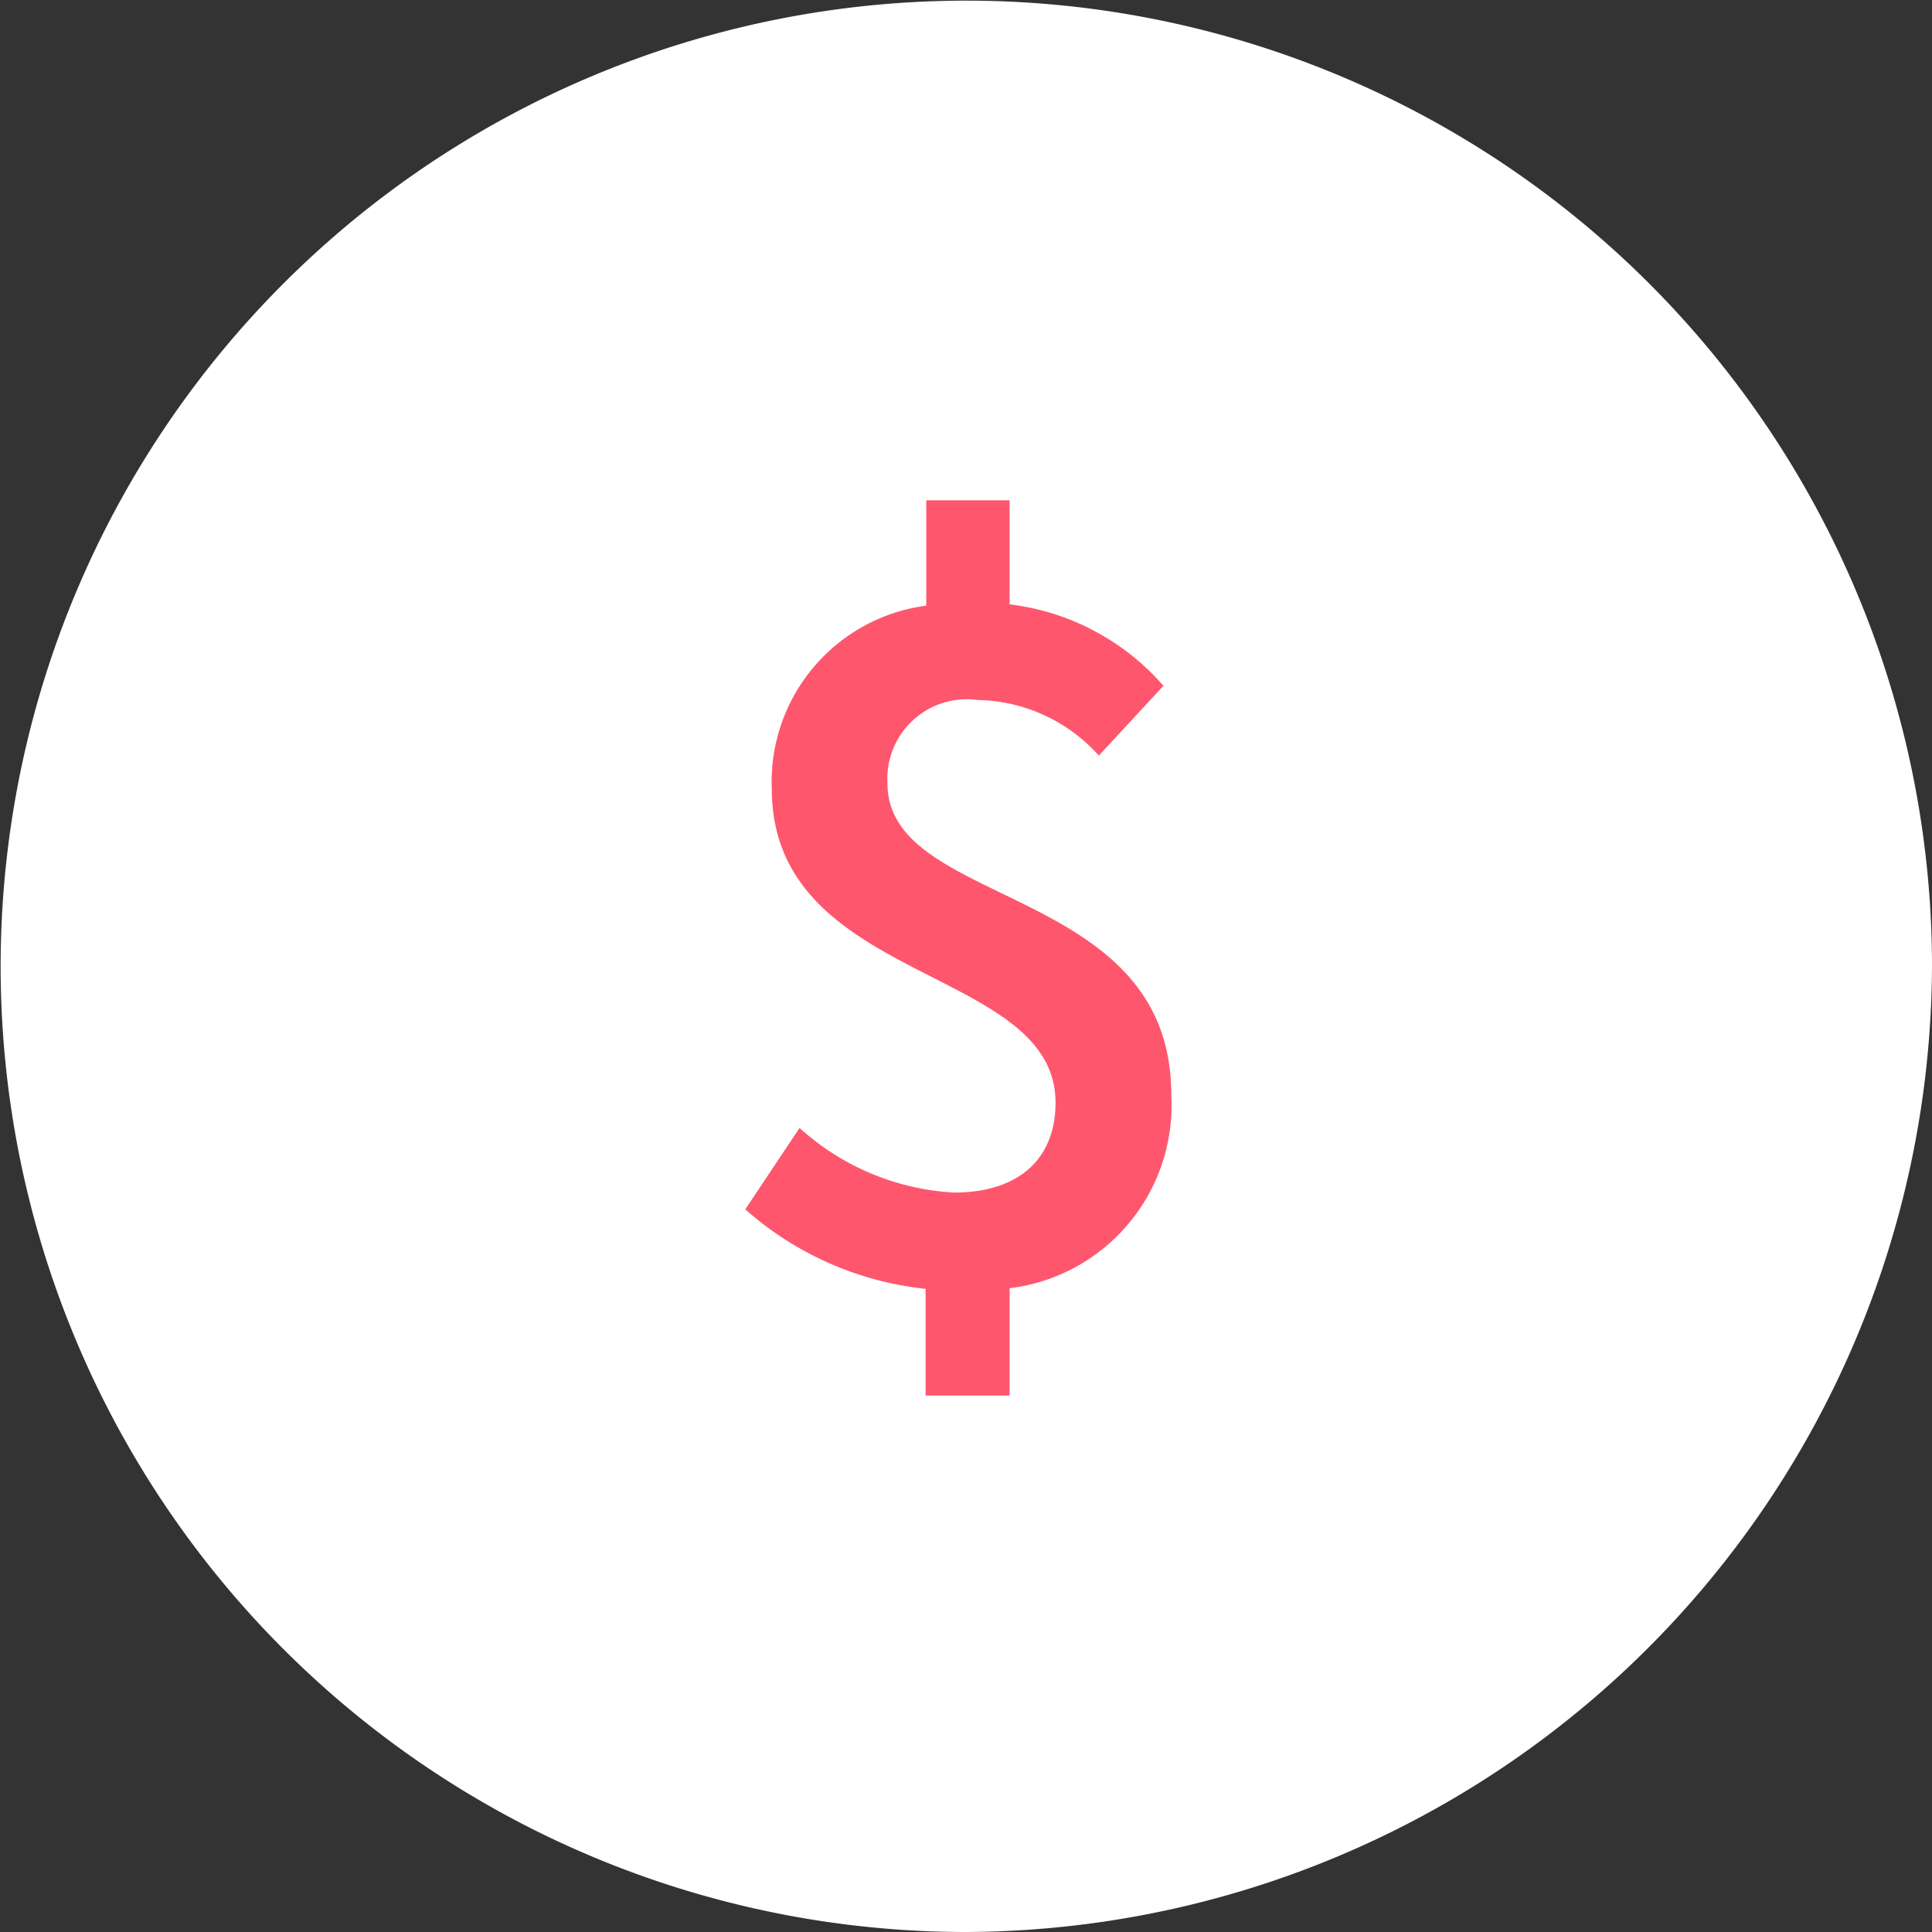
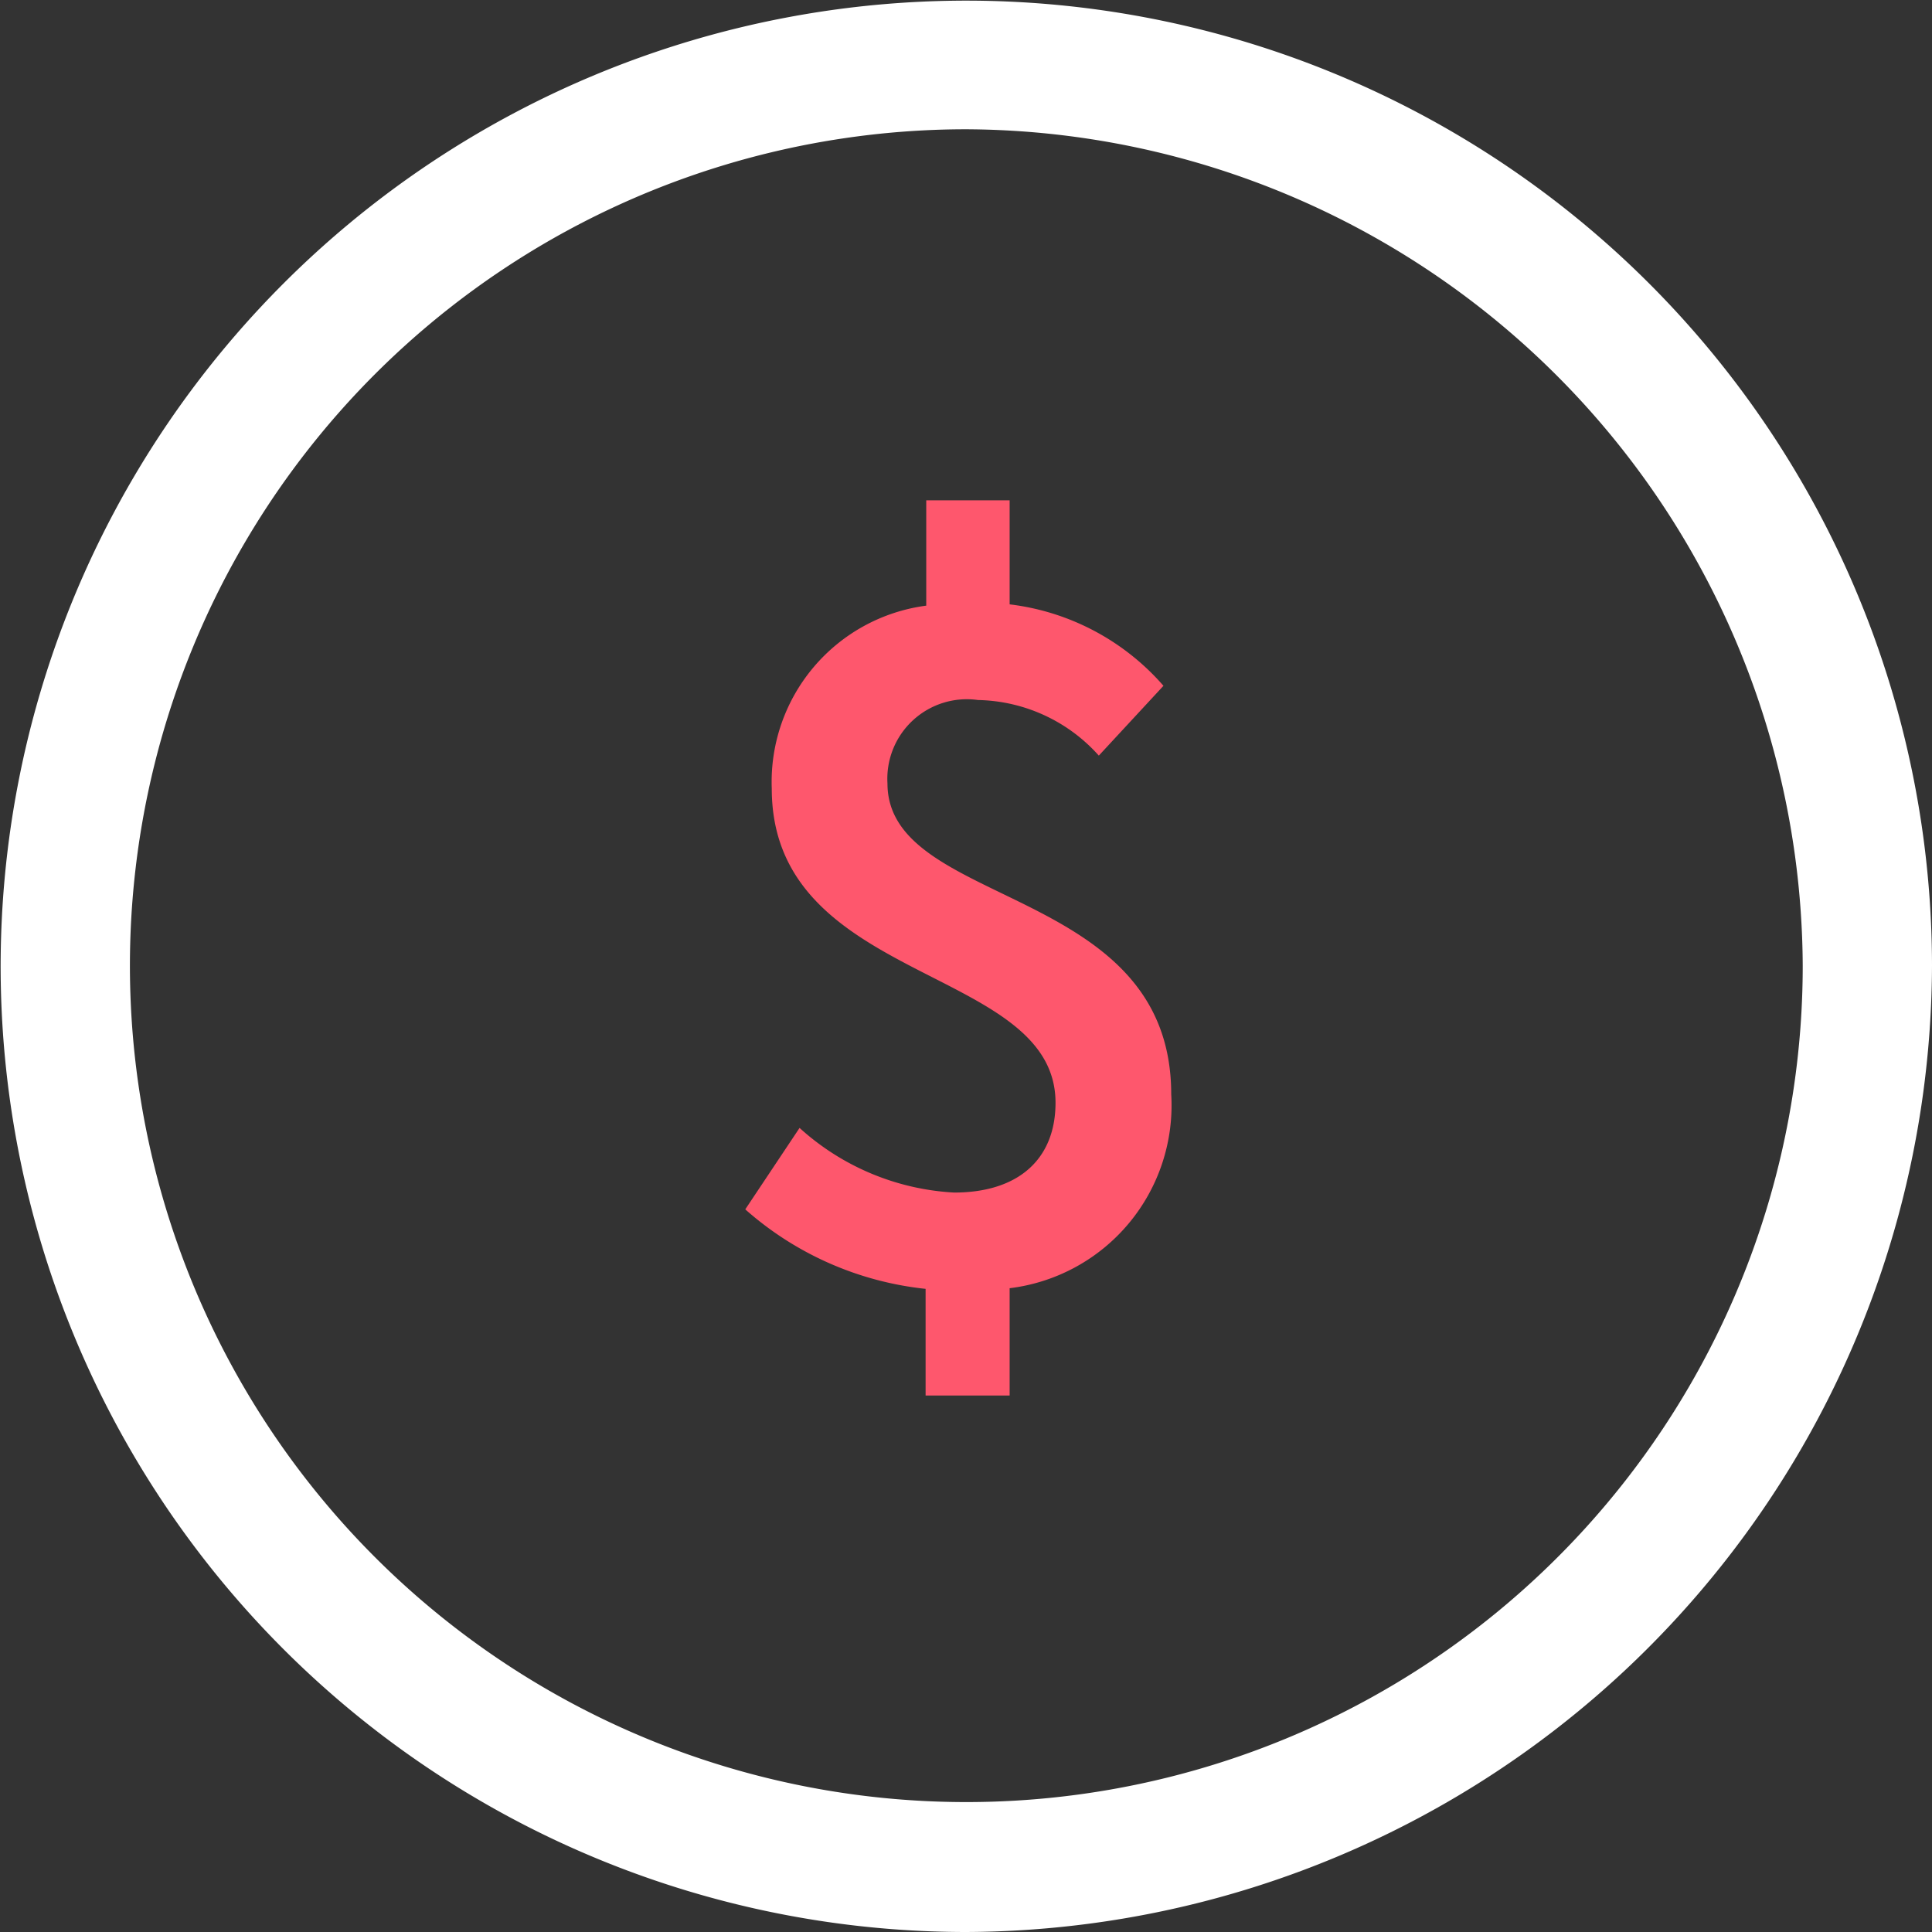
<svg xmlns="http://www.w3.org/2000/svg" viewBox="0 0 29.89 29.89">
  <rect x="0" y="0" width="29.89" height="29.89" fill="#333333" stroke="none" />
  <defs>
    <style>.cls-1{fill:#fff;}.cls-2{fill:#fff;}.cls-3{fill:#fe576d;}</style>
  </defs>
  <title>coin</title>
  <g id="Layer_2" data-name="Layer 2">
    <g id="layer">
-       <path class="cls-1" d="M14.94,28.89A13.94,13.94,0,1,1,28.89,14.94,14,14,0,0,1,14.94,28.89Z" />
      <path class="cls-2" d="M14.94,29.89A14.94,14.94,0,1,1,29.89,14.94,15,15,0,0,1,14.94,29.89ZM14.94,2A12.94,12.94,0,1,0,27.89,14.94,13,13,0,0,0,14.94,2Z" />
      <path class="cls-3" d="M17,11.69a2.57,2.57,0,0,0-1.87-.86,1.23,1.23,0,0,0-1.4,1.29c0,1.94,4.39,1.55,4.39,4.81a2.85,2.85,0,0,1-2.5,3v1.66H14.32V19.94a5,5,0,0,1-2.79-1.23l.84-1.26a3.87,3.87,0,0,0,2.39,1c1,0,1.57-.52,1.57-1.39,0-2.13-4.39-1.82-4.39-4.86a2.75,2.75,0,0,1,2.39-2.83V7.74h1.29V9.35A3.75,3.75,0,0,1,18,10.61Z" />
    </g>
  </g>
</svg>